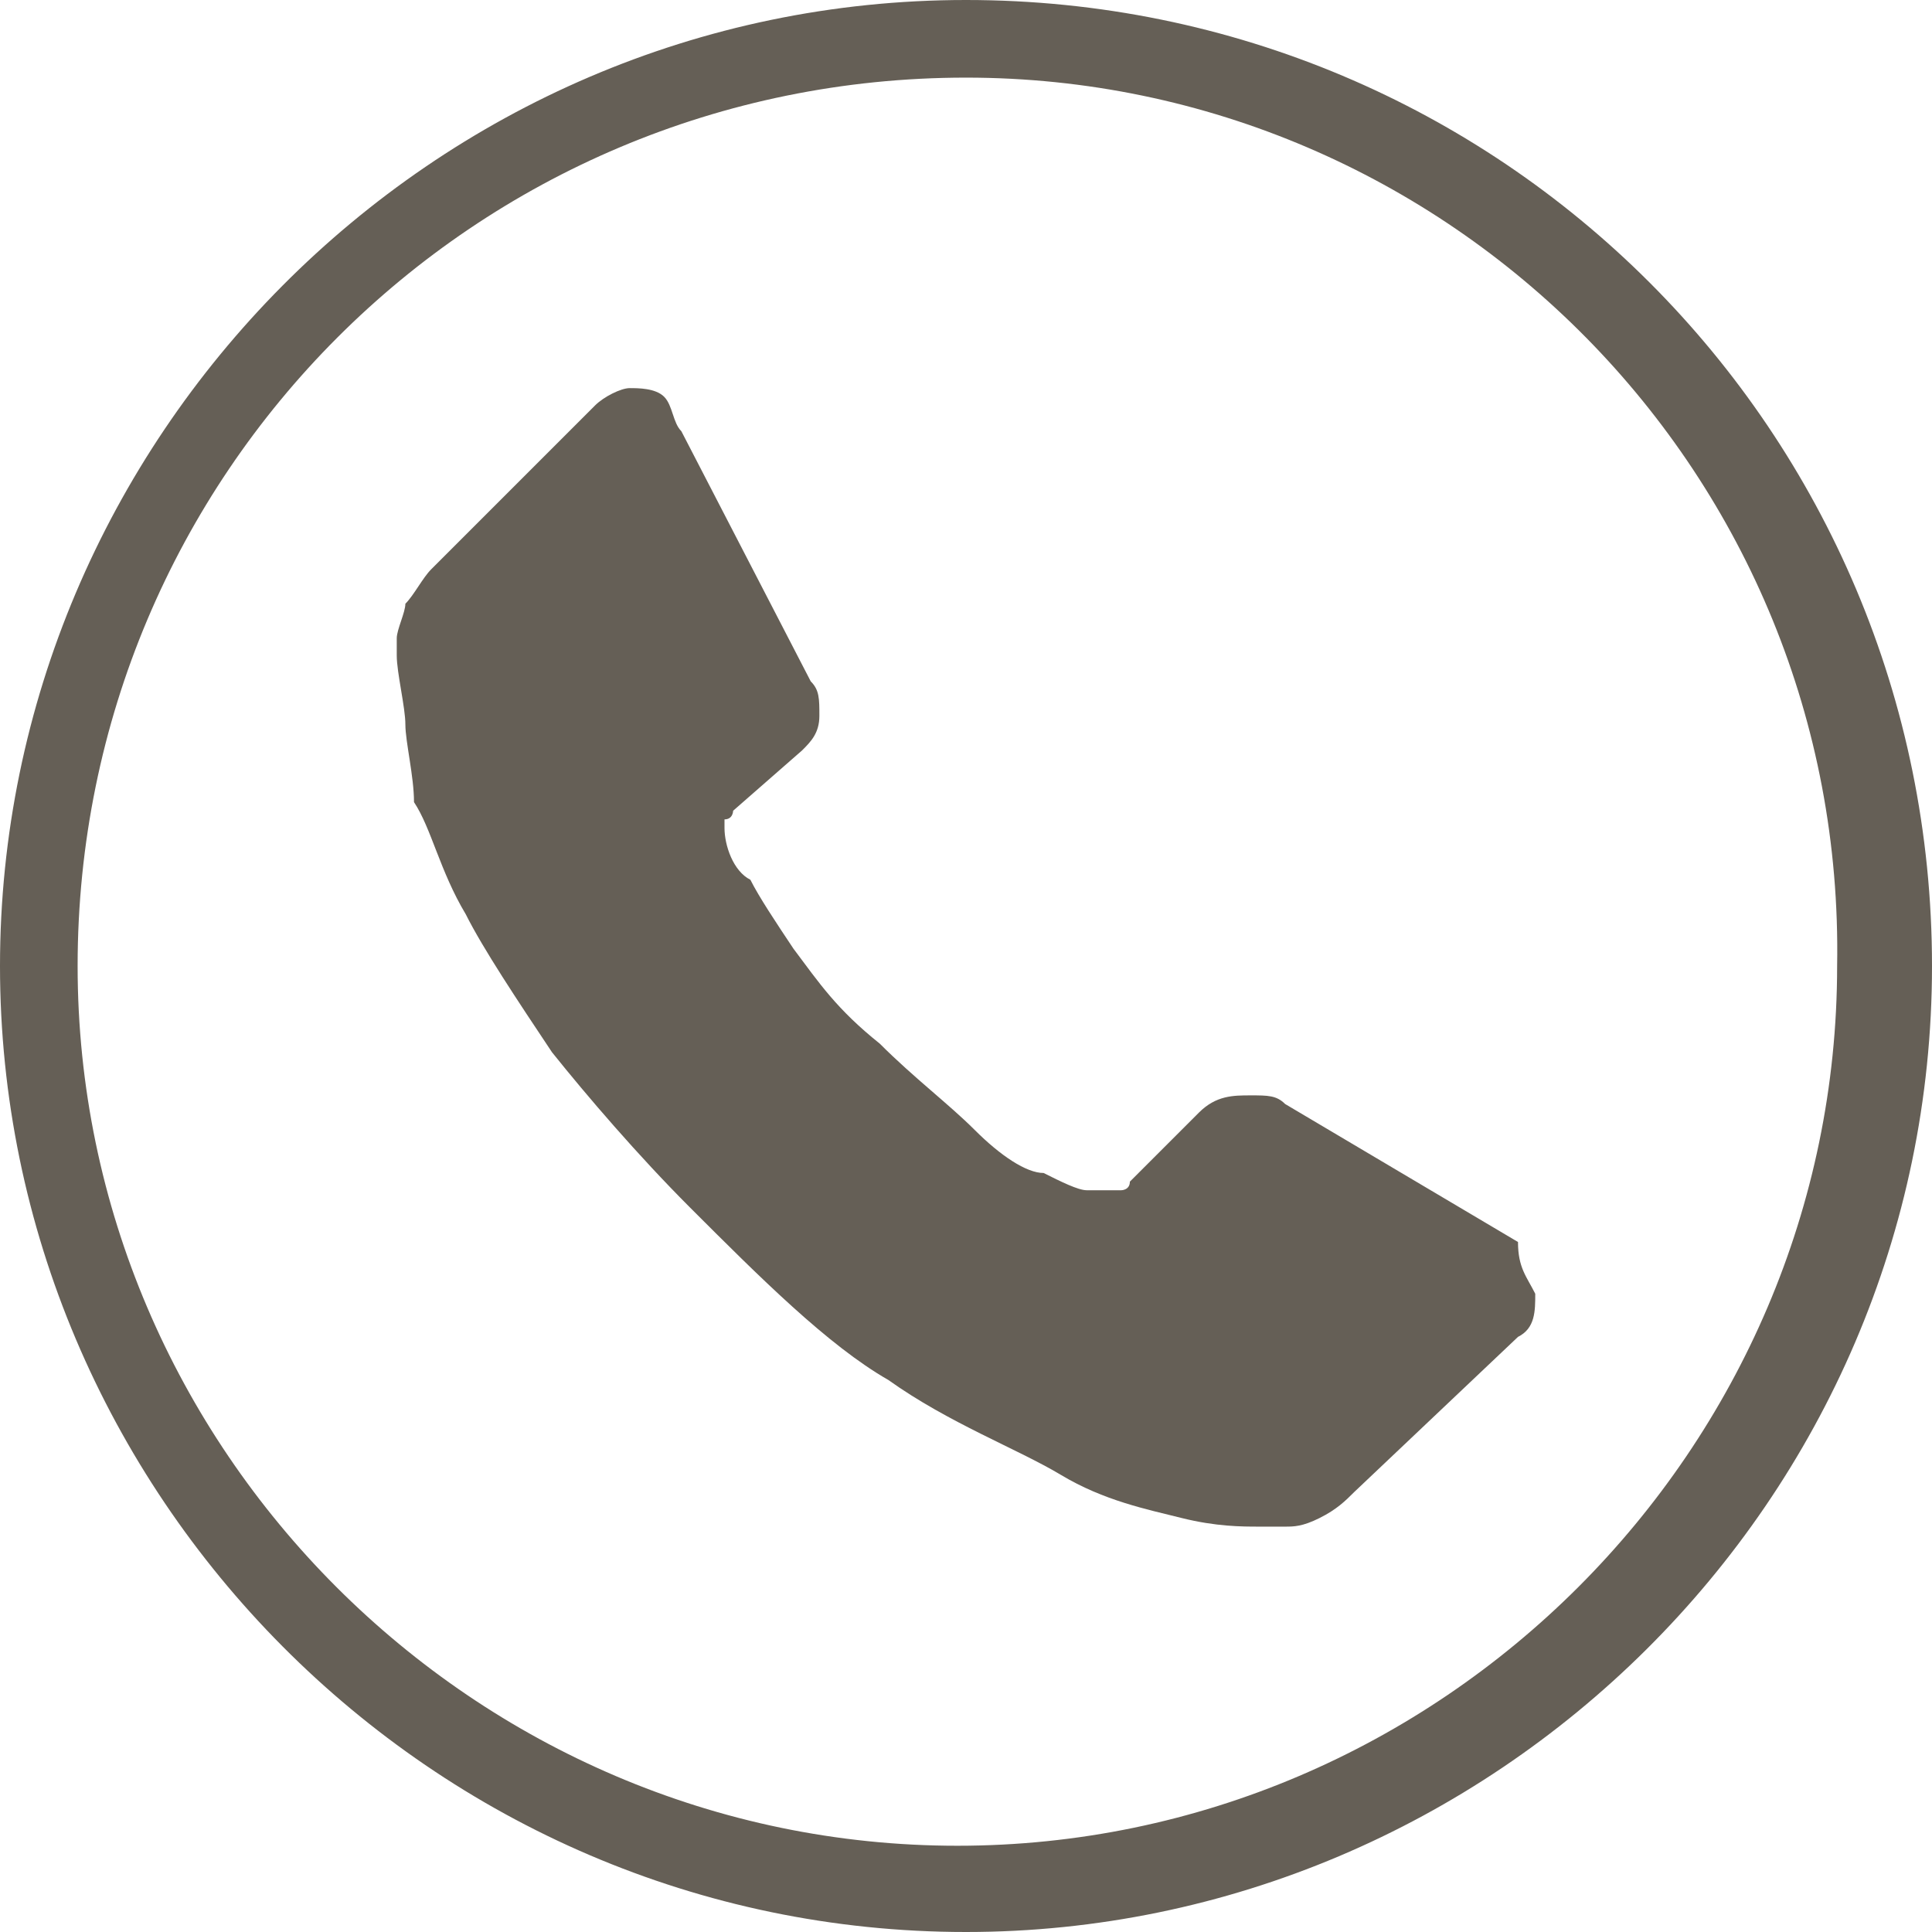
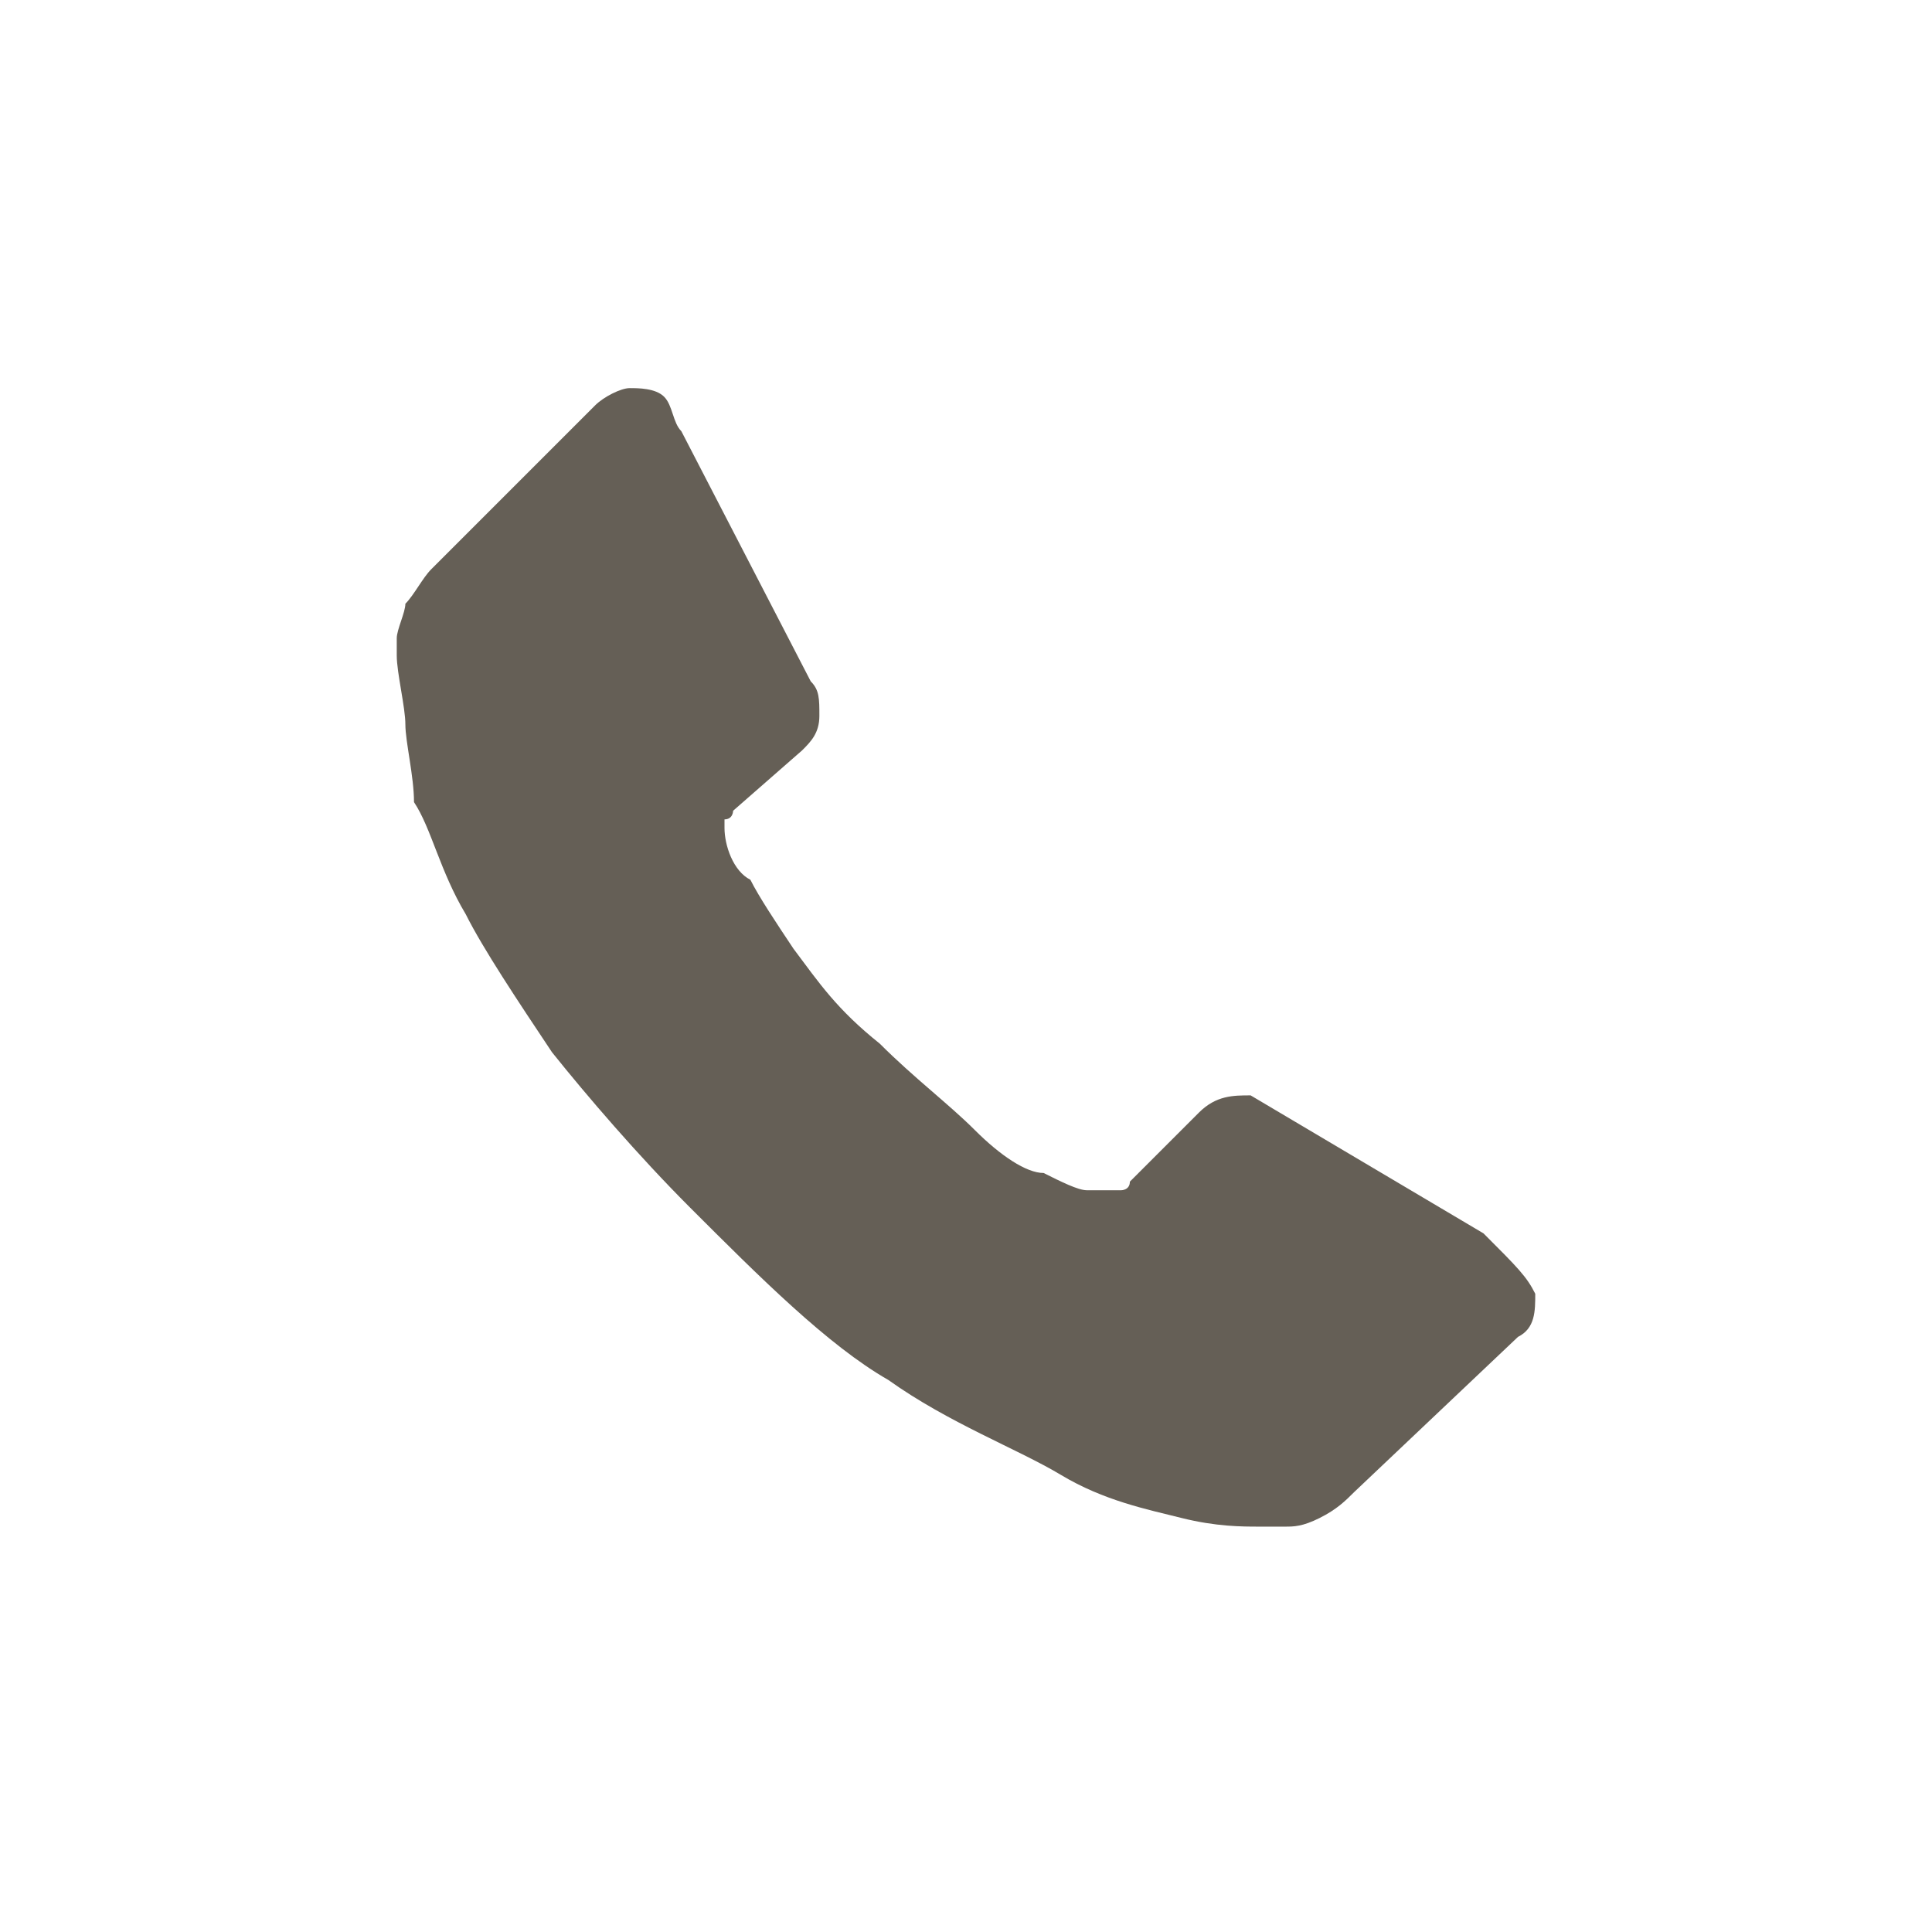
<svg xmlns="http://www.w3.org/2000/svg" version="1.1" id="Ebene_1" x="0px" y="0px" viewBox="0 0 22.4 22.4" style="enable-background:new 0 0 22.4 22.4;" xml:space="preserve">
  <style type="text/css">
	.st0{fill:#655F56;}
</style>
  <g>
    <g>
-       <path class="st0" d="M17.8,15c0,0.2,0,0.4-0.2,0.5l-1.9,1.8c-0.1,0.1-0.2,0.2-0.4,0.3c-0.2,0.1-0.3,0.1-0.4,0.1h-0.1h-0.2    c-0.2,0-0.5,0-0.9-0.1c-0.4-0.1-0.9-0.2-1.4-0.5c-0.5-0.3-1.3-0.6-2-1.1c-0.7-0.4-1.5-1.2-2.3-2c-0.6-0.6-1.2-1.3-1.6-1.8    c-0.4-0.6-0.8-1.2-1-1.6c-0.3-0.5-0.4-1-0.6-1.3C4.8,9,4.7,8.6,4.7,8.4S4.6,7.8,4.6,7.6V7.4c0-0.1,0.1-0.3,0.1-0.4    c0.1-0.1,0.2-0.3,0.3-0.4l1.9-1.9c0.1-0.1,0.3-0.2,0.4-0.2c0.1,0,0.3,0,0.4,0.1S7.8,4.9,7.9,5l1.5,2.9C9.5,8,9.5,8.1,9.5,8.3    S9.4,8.6,9.3,8.7L8.5,9.4c0,0,0,0.1-0.1,0.1v0.1c0,0.2,0.1,0.5,0.3,0.6c0.1,0.2,0.3,0.5,0.5,0.8c0.3,0.4,0.5,0.7,1,1.1    c0.4,0.4,0.8,0.7,1.1,1c0.3,0.3,0.6,0.5,0.8,0.5c0.2,0.1,0.4,0.2,0.5,0.2h0.2H13c0,0,0.1,0,0.1-0.1l0.8-0.8    c0.2-0.2,0.4-0.2,0.6-0.2c0.2,0,0.3,0,0.4,0.1l2.7,1.6C17.6,14.7,17.7,14.8,17.8,15" />
+       <path class="st0" d="M17.8,15c0,0.2,0,0.4-0.2,0.5l-1.9,1.8c-0.1,0.1-0.2,0.2-0.4,0.3c-0.2,0.1-0.3,0.1-0.4,0.1h-0.1h-0.2    c-0.2,0-0.5,0-0.9-0.1c-0.4-0.1-0.9-0.2-1.4-0.5c-0.5-0.3-1.3-0.6-2-1.1c-0.7-0.4-1.5-1.2-2.3-2c-0.6-0.6-1.2-1.3-1.6-1.8    c-0.4-0.6-0.8-1.2-1-1.6c-0.3-0.5-0.4-1-0.6-1.3C4.8,9,4.7,8.6,4.7,8.4S4.6,7.8,4.6,7.6V7.4c0-0.1,0.1-0.3,0.1-0.4    c0.1-0.1,0.2-0.3,0.3-0.4l1.9-1.9c0.1-0.1,0.3-0.2,0.4-0.2c0.1,0,0.3,0,0.4,0.1S7.8,4.9,7.9,5l1.5,2.9C9.5,8,9.5,8.1,9.5,8.3    S9.4,8.6,9.3,8.7L8.5,9.4c0,0,0,0.1-0.1,0.1v0.1c0,0.2,0.1,0.5,0.3,0.6c0.1,0.2,0.3,0.5,0.5,0.8c0.3,0.4,0.5,0.7,1,1.1    c0.4,0.4,0.8,0.7,1.1,1c0.3,0.3,0.6,0.5,0.8,0.5c0.2,0.1,0.4,0.2,0.5,0.2h0.2H13c0,0,0.1,0,0.1-0.1l0.8-0.8    c0.2-0.2,0.4-0.2,0.6-0.2l2.7,1.6C17.6,14.7,17.7,14.8,17.8,15" />
    </g>
  </g>
  <g>
    <g>
-       <path class="st0" d="M11.2,22.4C5,22.4,0,17.3,0,11.2S5,0,11.2,0s11.2,5,11.2,11.2S17.3,22.4,11.2,22.4z M11.2,0.9    C5.5,0.9,0.9,5.5,0.9,11.2c0,5.6,4.6,10.2,10.2,10.2c5.6,0,10.2-4.6,10.2-10.2C21.4,5.5,16.8,0.9,11.2,0.9z" />
-     </g>
+       </g>
  </g>
</svg>